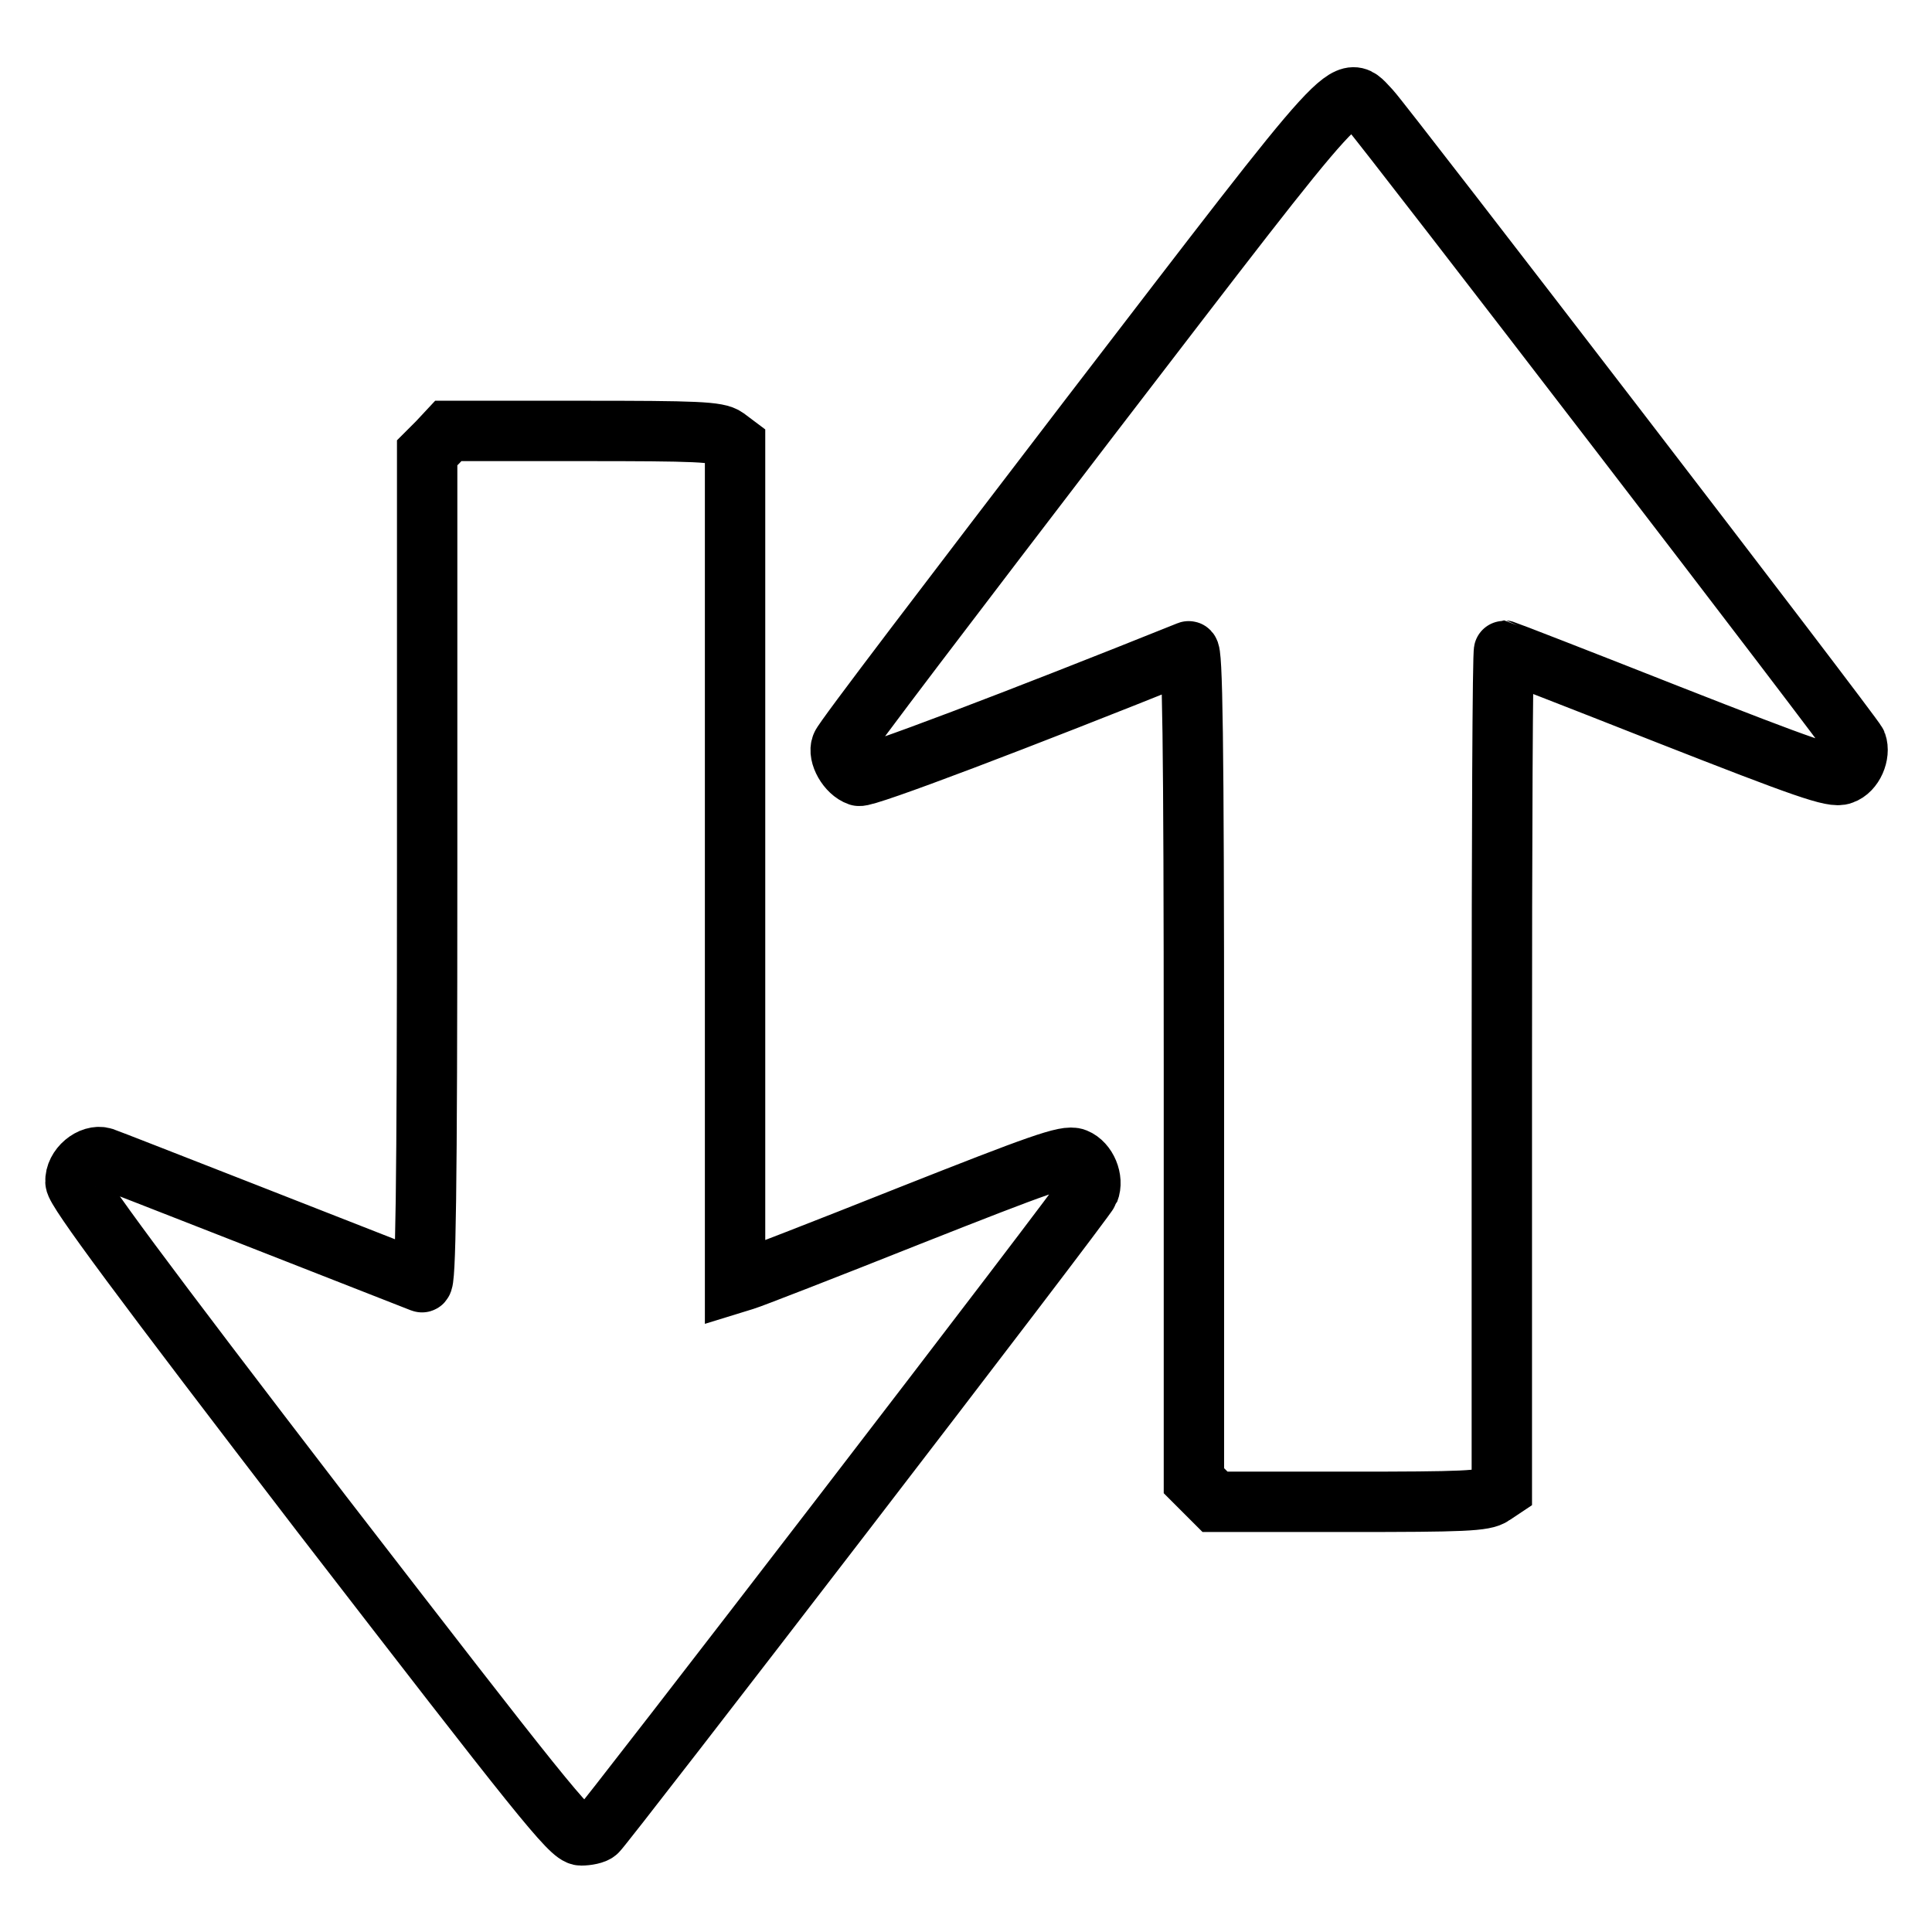
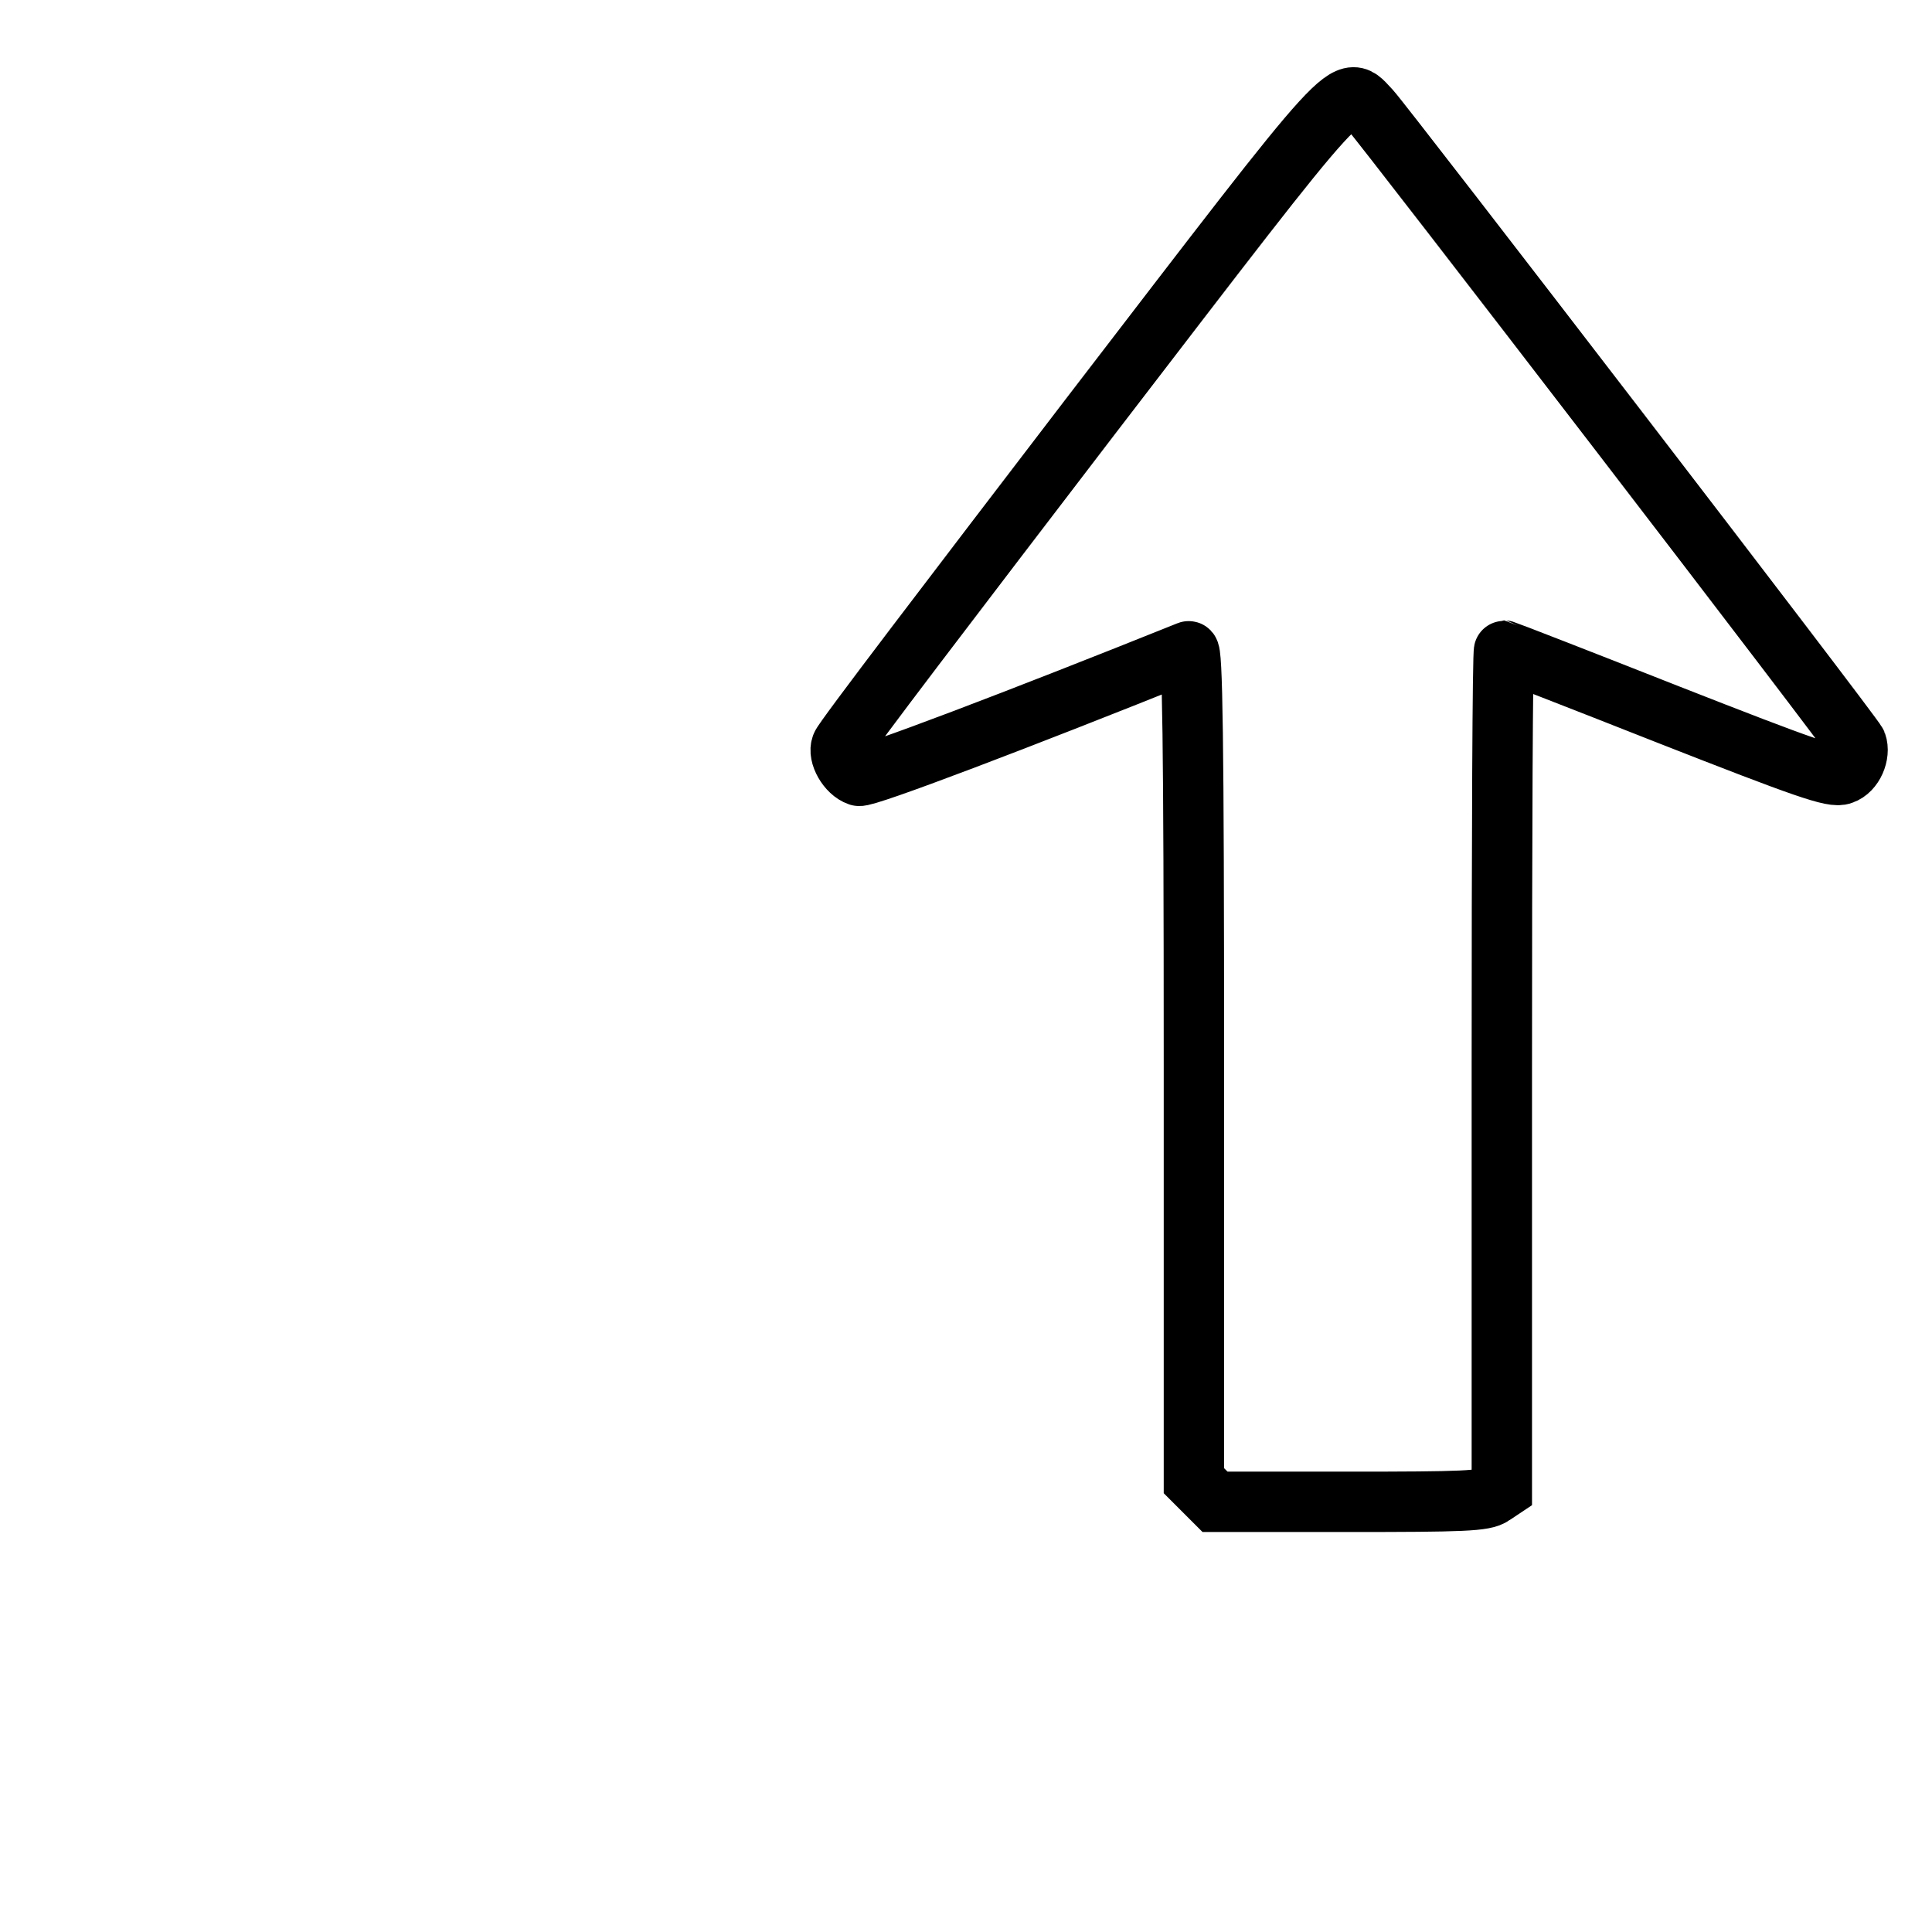
<svg xmlns="http://www.w3.org/2000/svg" version="1.1" x="0px" y="0px" viewBox="0 0 256 256" enable-background="new 0 0 256 256" xml:space="preserve">
  <g>
    <g>
      <g>
        <path stroke-width="8" fill-opacity="0" stroke="#000000" d="M144.4,55.3c-17.9,23.4-32.8,42.9-32.9,43.5c-0.5,1.2,0.8,3.5,2.3,4c0.8,0.3,21.3-7.5,43.7-16.5c0.5-0.2,0.7,10.9,0.7,54.8v55.1l1.4,1.4l1.4,1.4h17.7c15.2,0,18-0.1,19.1-0.9l1.2-0.8v-55.6c0-30.5,0.1-55.5,0.3-55.5c0.1,0,9.9,3.8,21.8,8.5c18.1,7.1,21.8,8.4,23,7.9c1.5-0.5,2.4-2.7,1.9-4.1c-0.3-0.9-62.4-81.7-64.4-83.9C178.1,11,180.1,8.8,144.4,55.3z" />
-         <path stroke-width="8" fill-opacity="0" stroke="#000000" d="M58,58.6L56.6,60v55.1c0,43.8-0.2,55-0.7,54.8c-7.4-2.9-41.3-16.2-42.2-16.5c-1.6-0.5-3.8,1.3-3.7,3.2c0,1.1,8.6,12.7,32.7,44.1C71.5,238,75.6,243.2,77,243.2c0.8,0,1.8-0.2,2.1-0.5c0.8-0.6,64.8-83.8,65.2-84.9c0.6-1.5-0.3-3.7-1.8-4.3c-1.2-0.5-4.8,0.8-22,7.6c-11.3,4.5-21.1,8.3-21.8,8.5l-1.3,0.4v-55.6V58.9l-1.2-0.9c-1.1-0.8-3.9-0.9-19.1-0.9H59.4L58,58.6z" />
      </g>
    </g>
  </g>
</svg>